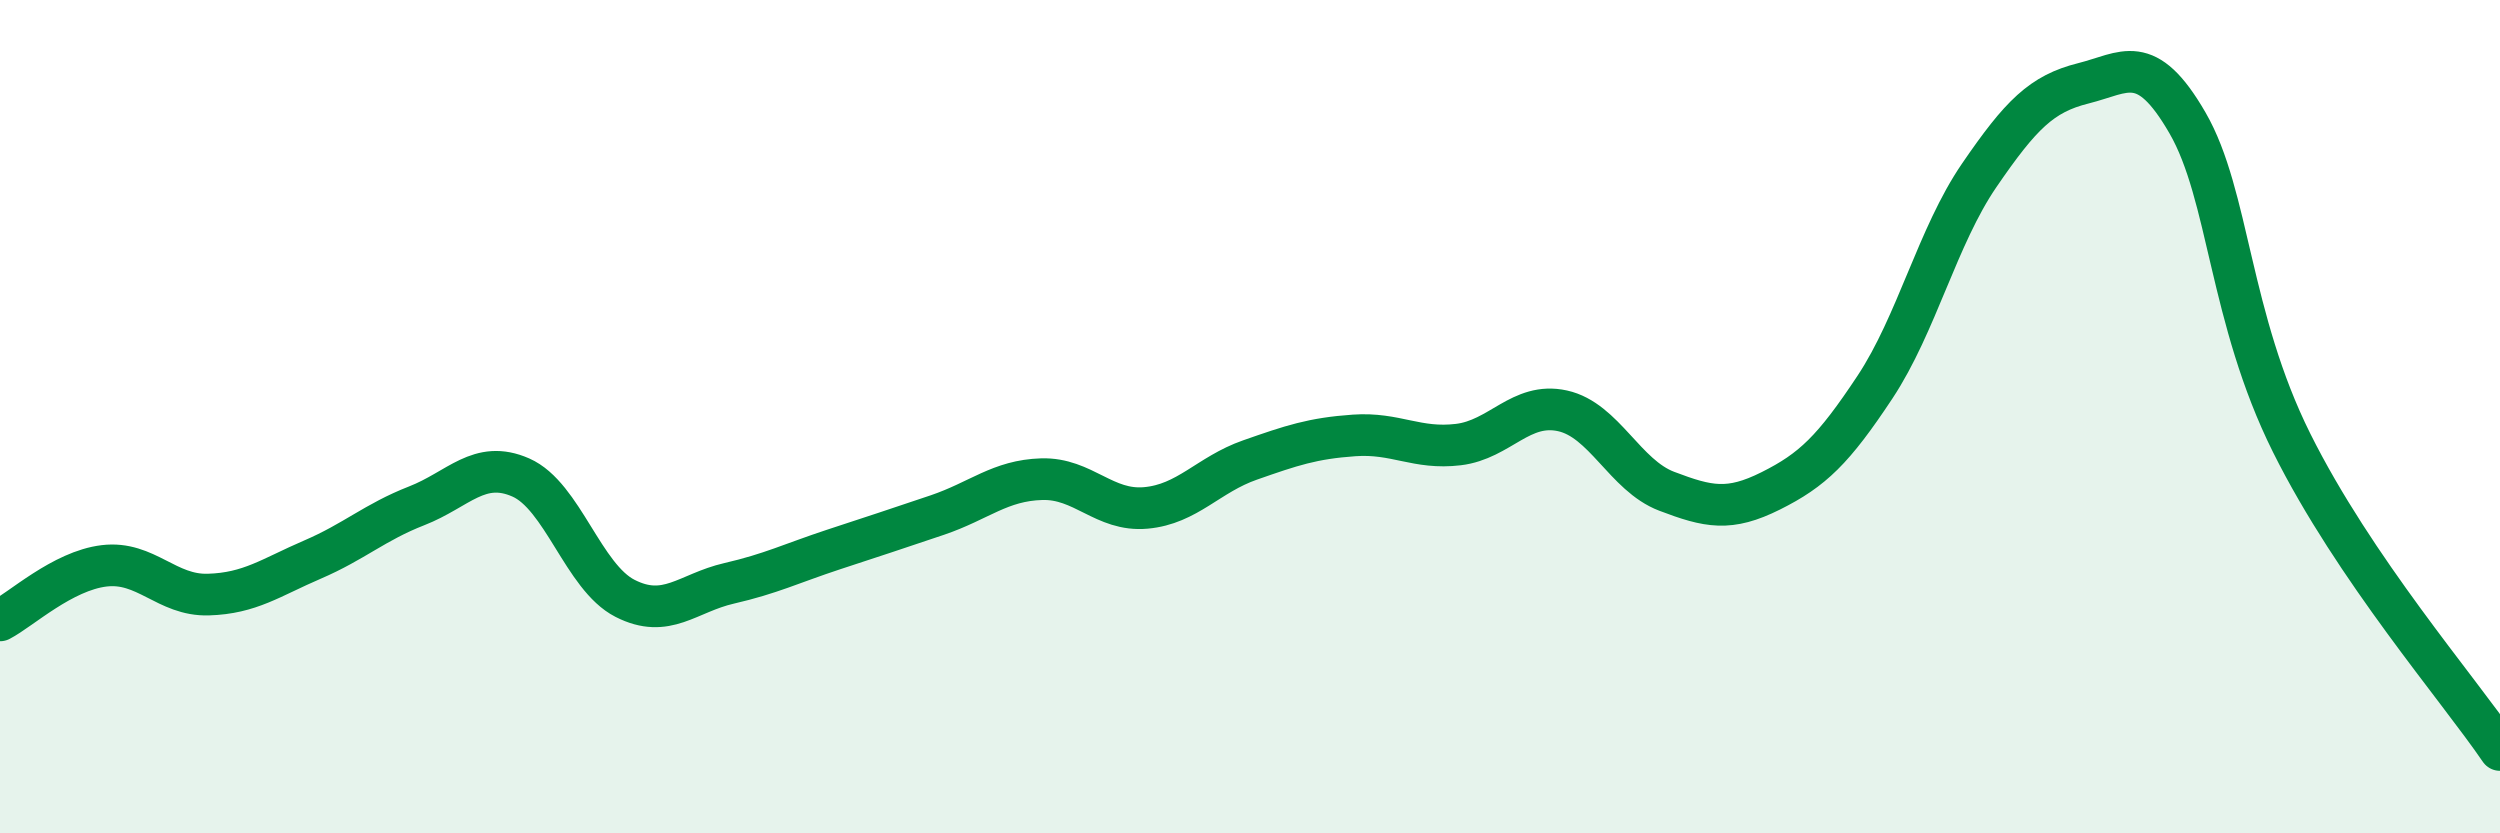
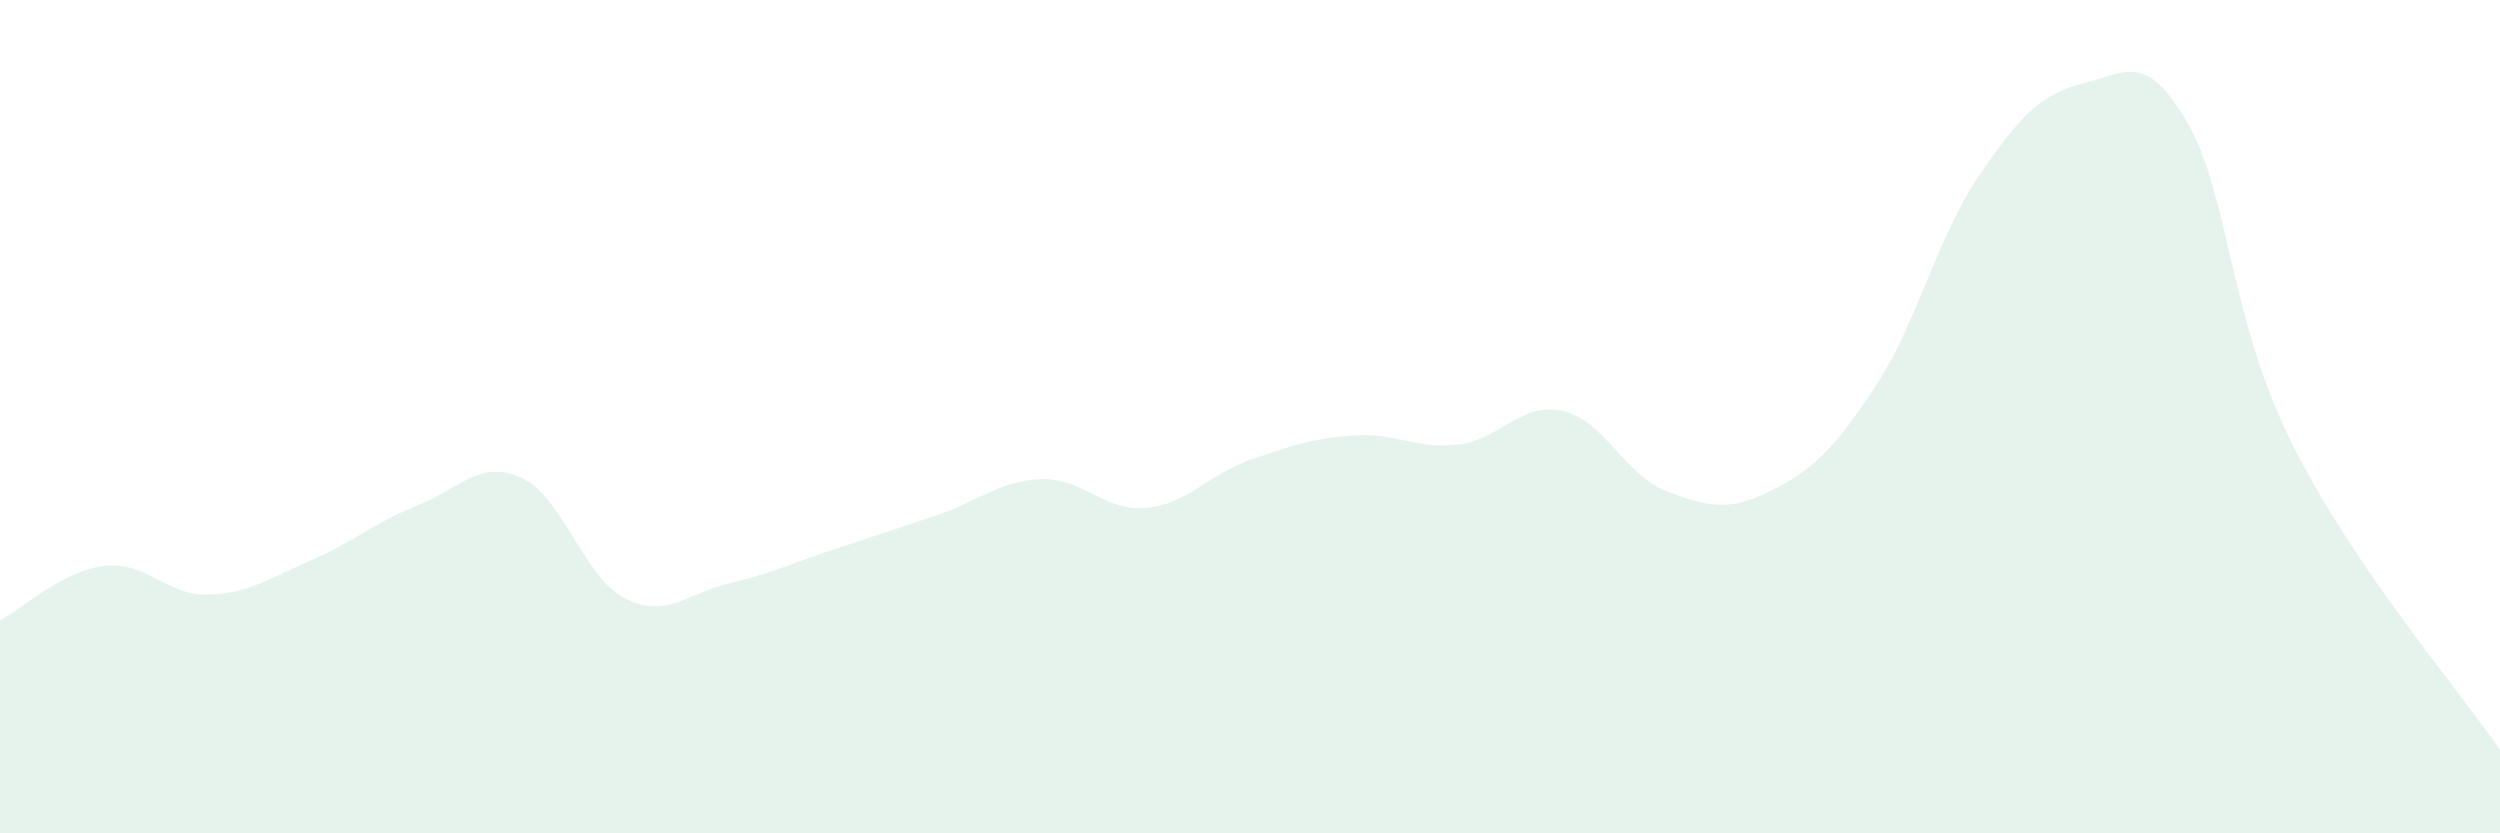
<svg xmlns="http://www.w3.org/2000/svg" width="60" height="20" viewBox="0 0 60 20">
  <path d="M 0,14.89 C 0.5,14.63 1.5,13.7 2.5,13.58 C 3.5,13.46 4,14.3 5,14.27 C 6,14.24 6.5,13.86 7.5,13.43 C 8.5,13 9,12.53 10,12.14 C 11,11.75 11.5,11.02 12.5,11.46 C 13.5,11.9 14,13.85 15,14.36 C 16,14.87 16.5,14.23 17.5,14 C 18.5,13.77 19,13.52 20,13.19 C 21,12.86 21.5,12.7 22.5,12.36 C 23.5,12.02 24,11.53 25,11.5 C 26,11.47 26.5,12.28 27.5,12.19 C 28.5,12.1 29,11.39 30,11.04 C 31,10.69 31.5,10.52 32.5,10.45 C 33.5,10.38 34,10.79 35,10.67 C 36,10.55 36.5,9.64 37.5,9.86 C 38.5,10.08 39,11.41 40,11.79 C 41,12.17 41.5,12.28 42.5,11.78 C 43.5,11.28 44,10.8 45,9.29 C 46,7.78 46.5,5.67 47.5,4.21 C 48.5,2.75 49,2.25 50,2 C 51,1.75 51.5,1.22 52.5,2.95 C 53.5,4.68 53.5,7.62 55,10.63 C 56.5,13.64 59,16.53 60,18L60 20L0 20Z" fill="#008740" opacity="0.1" stroke-linecap="round" stroke-linejoin="round" />
-   <path d="M 0,14.89 C 0.5,14.63 1.5,13.7 2.5,13.58 C 3.5,13.46 4,14.3 5,14.27 C 6,14.24 6.5,13.86 7.5,13.43 C 8.5,13 9,12.53 10,12.14 C 11,11.75 11.5,11.02 12.5,11.46 C 13.5,11.9 14,13.85 15,14.36 C 16,14.87 16.5,14.23 17.5,14 C 18.5,13.77 19,13.52 20,13.19 C 21,12.86 21.5,12.7 22.5,12.36 C 23.5,12.02 24,11.53 25,11.5 C 26,11.47 26.5,12.28 27.5,12.19 C 28.5,12.1 29,11.39 30,11.04 C 31,10.69 31.5,10.52 32.5,10.45 C 33.5,10.38 34,10.79 35,10.67 C 36,10.55 36.5,9.64 37.5,9.86 C 38.5,10.08 39,11.41 40,11.79 C 41,12.17 41.5,12.28 42.5,11.78 C 43.5,11.28 44,10.8 45,9.29 C 46,7.78 46.5,5.67 47.5,4.21 C 48.5,2.75 49,2.25 50,2 C 51,1.75 51.5,1.22 52.5,2.95 C 53.5,4.68 53.5,7.62 55,10.63 C 56.5,13.64 59,16.53 60,18" stroke="#008740" stroke-width="1" fill="none" stroke-linecap="round" stroke-linejoin="round" />
</svg>